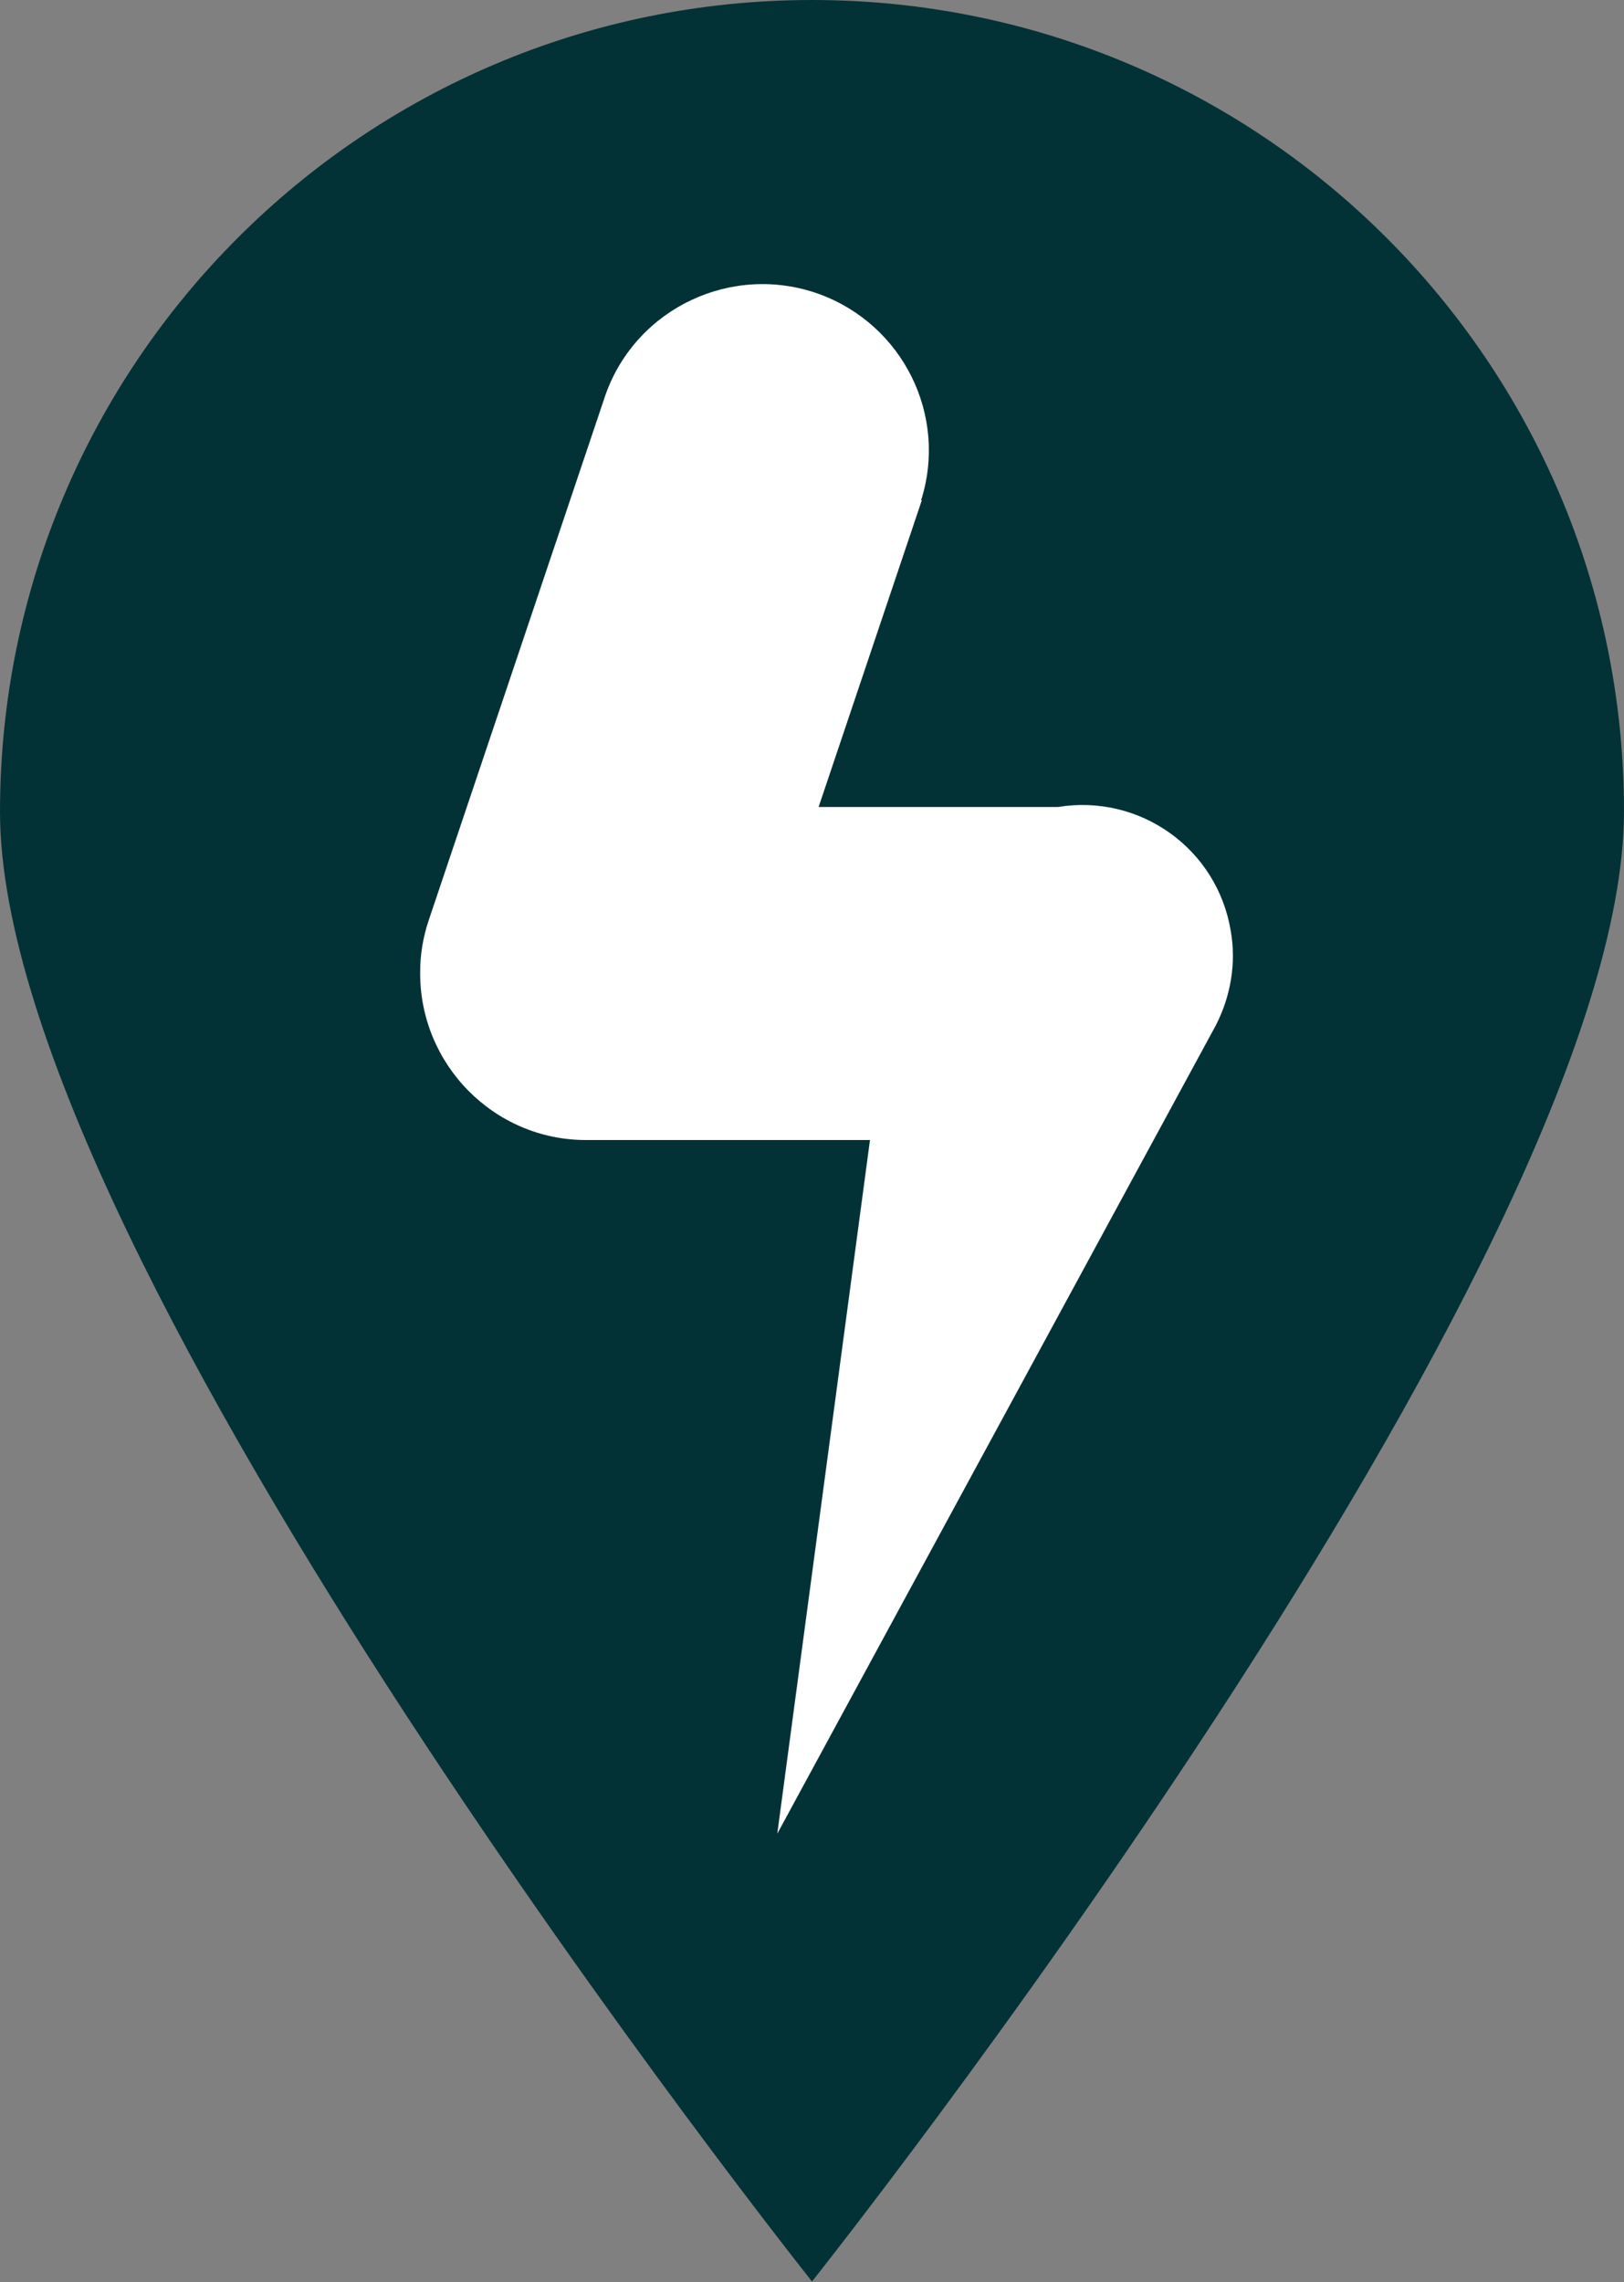
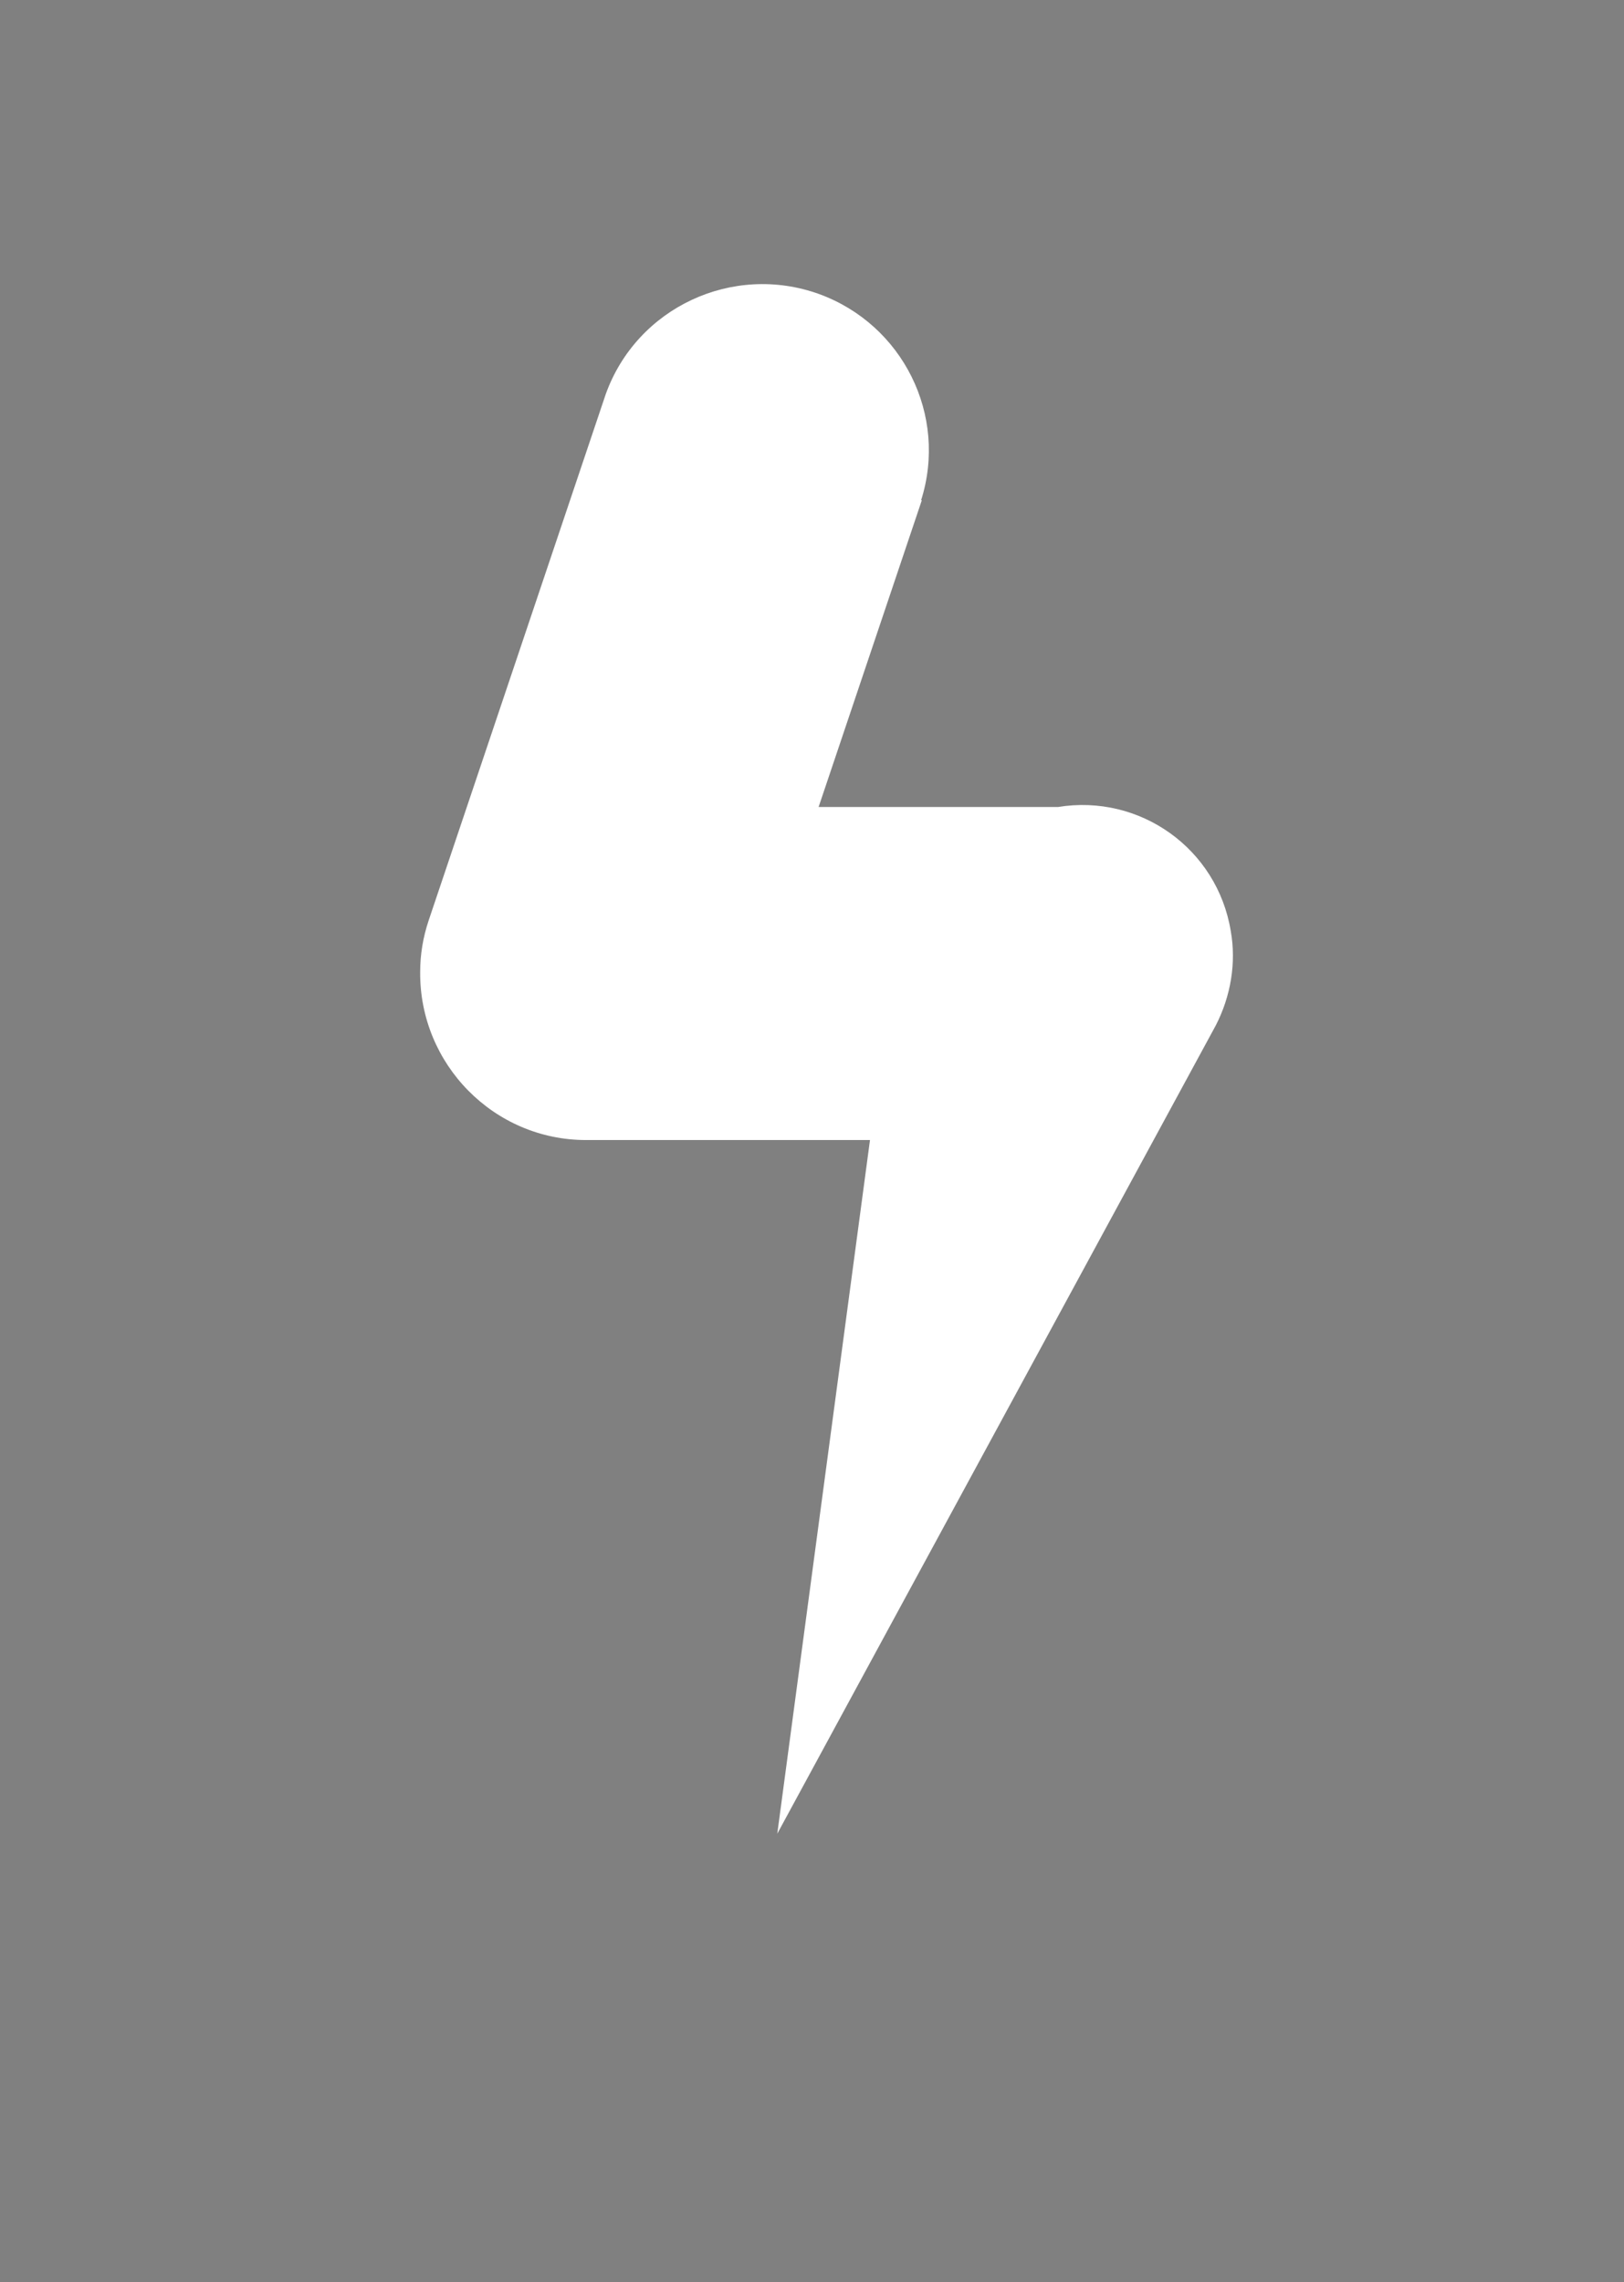
<svg xmlns="http://www.w3.org/2000/svg" id="Layer_1" data-name="Layer 1" viewBox="0 0 22.92 32.21">
  <rect x="0" y="0" width="22.92" height="32.21" fill="#808080" stroke="none" />
  <defs>
    <style>
      .cls-1 {
        fill: #033236;
      }

      .cls-1, .cls-2 {
        stroke-width: 0px;
      }

      .cls-2 {
        fill: #fff;
      }
    </style>
  </defs>
-   <path id="Path_46" data-name="Path 46" class="cls-1" d="M0,11.46c0,6.33,11.46,20.74,11.46,20.74,0,0,11.46-14.42,11.46-20.75S17.79,0,11.46,0,0,5.13,0,11.46" />
  <path id="Path_47" data-name="Path 47" class="cls-2" d="M13.01,7.06l-2.5,7.43-2.23-3.1h6.65c1.16-.19,2.25.59,2.44,1.75.08.45,0,.92-.21,1.33l-6.19,11.41,1.72-12.87,2.23,3.08h-6.65c-1.3,0-2.35-1.07-2.34-2.37,0-.25.04-.49.12-.73l2.5-7.43c.44-1.22,1.79-1.85,3.01-1.41,1.18.43,1.82,1.71,1.44,2.91" />
</svg>